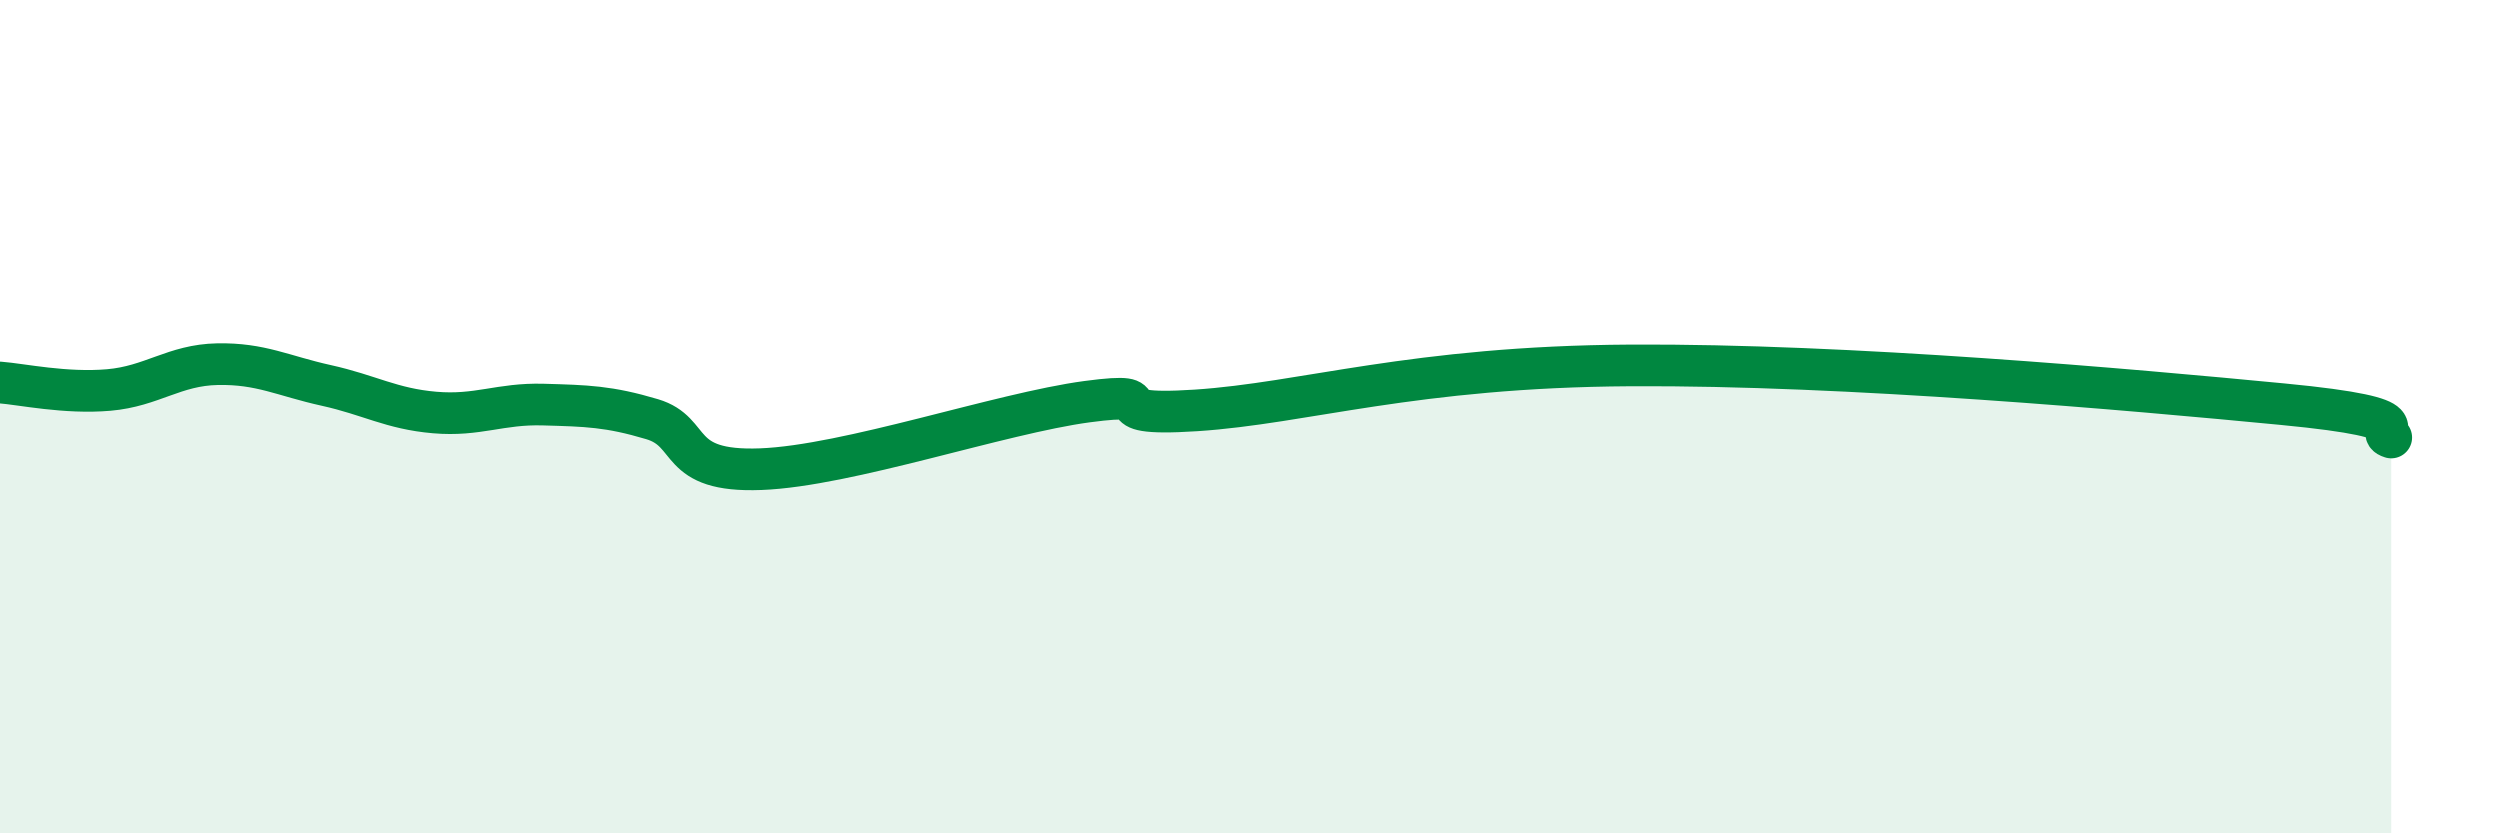
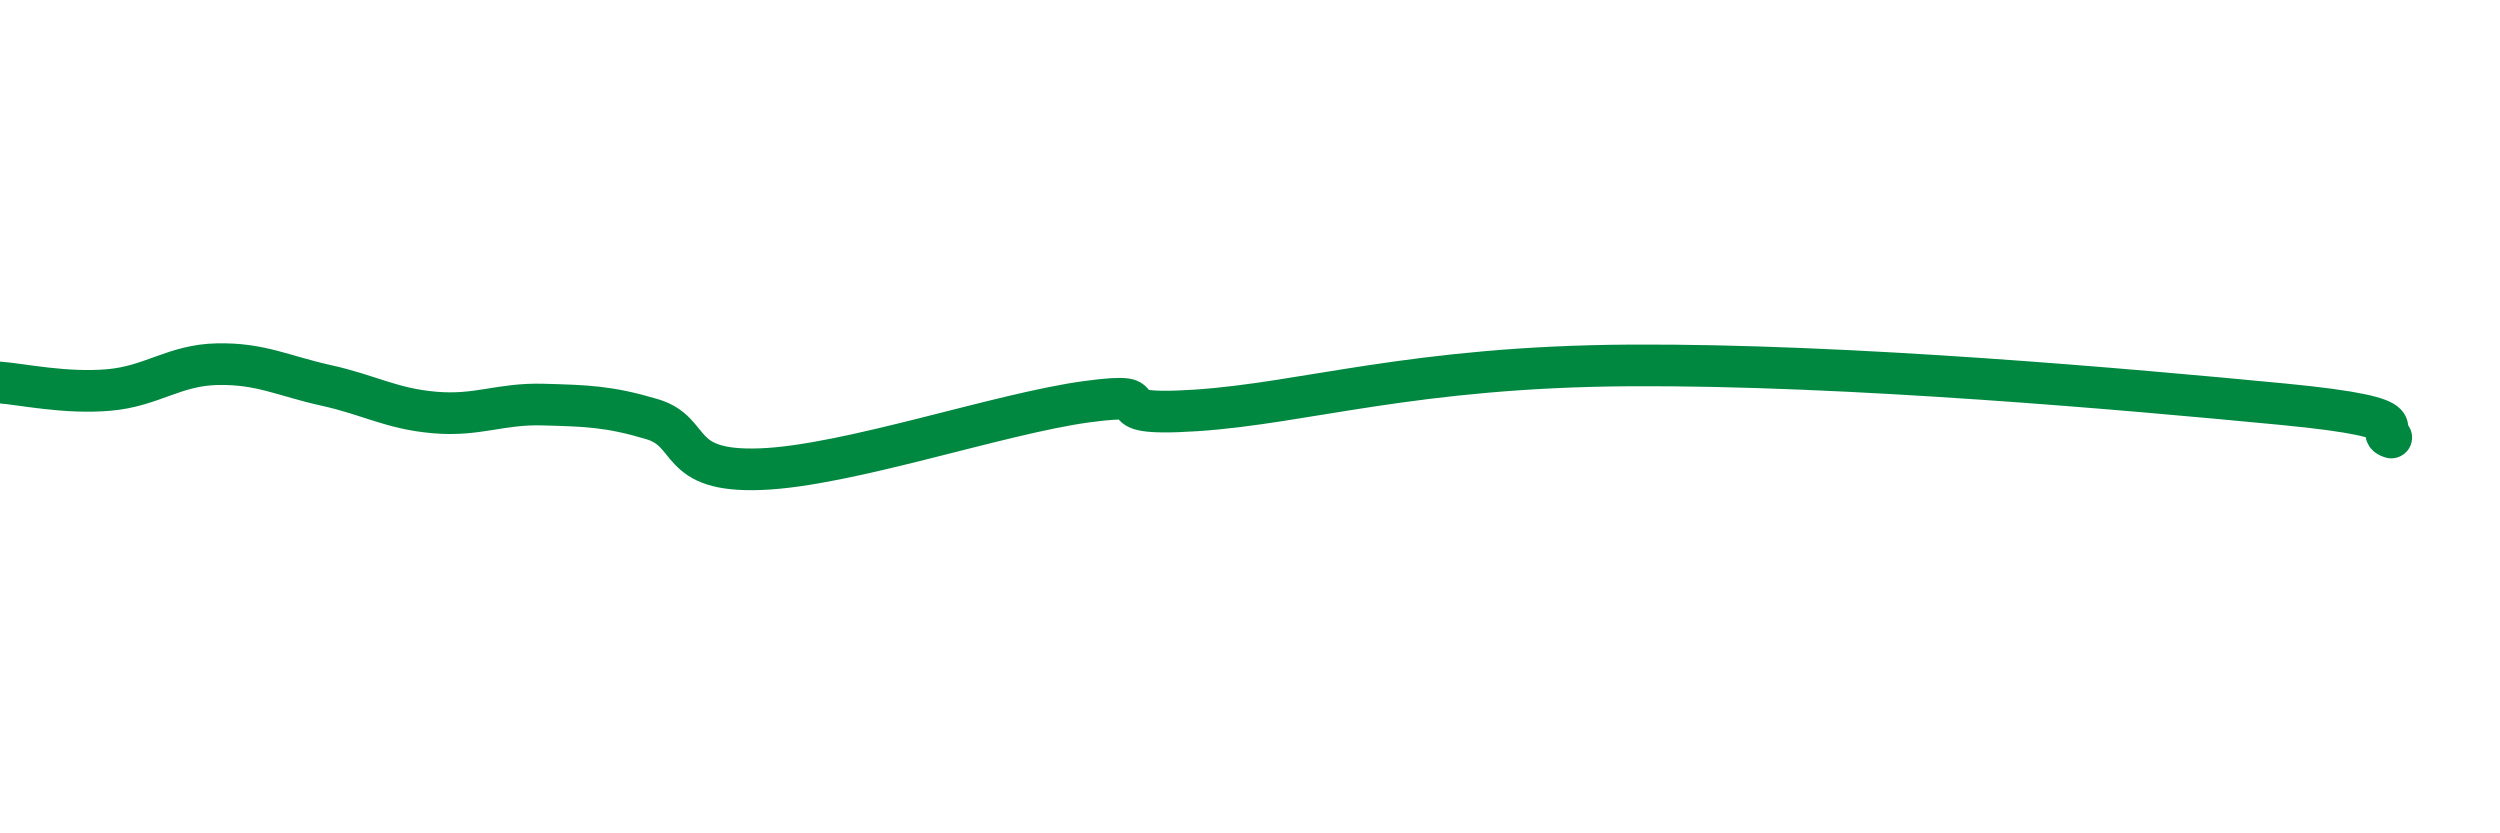
<svg xmlns="http://www.w3.org/2000/svg" width="60" height="20" viewBox="0 0 60 20">
-   <path d="M 0,9.18 C 0.52,9.22 1.57,9.45 2.61,9.36 C 3.65,9.27 4.18,8.76 5.22,8.74 C 6.26,8.72 6.79,9.02 7.83,9.25 C 8.87,9.48 9.39,9.81 10.43,9.9 C 11.47,9.99 12,9.68 13.04,9.71 C 14.08,9.74 14.61,9.75 15.65,10.06 C 16.69,10.37 16.17,11.34 18.26,11.26 C 20.35,11.18 24,9.92 26.09,9.64 C 28.18,9.36 26.09,10.02 28.7,9.85 C 31.31,9.68 33.91,8.8 39.13,8.77 C 44.35,8.74 51.13,9.35 54.78,9.7 C 58.43,10.05 56.87,10.34 57.39,10.5L57.39 20L0 20Z" fill="#008740" opacity="0.1" stroke-linecap="round" stroke-linejoin="round" />
  <path d="M 0,9.18 C 0.52,9.22 1.57,9.45 2.61,9.36 C 3.65,9.27 4.18,8.76 5.22,8.74 C 6.26,8.72 6.79,9.02 7.83,9.25 C 8.87,9.48 9.39,9.81 10.43,9.9 C 11.47,9.99 12,9.68 13.04,9.71 C 14.08,9.74 14.61,9.75 15.65,10.06 C 16.69,10.37 16.17,11.34 18.26,11.26 C 20.35,11.18 24,9.92 26.09,9.64 C 28.18,9.36 26.09,10.02 28.7,9.85 C 31.31,9.68 33.91,8.8 39.13,8.77 C 44.35,8.74 51.13,9.35 54.78,9.7 C 58.43,10.05 56.87,10.34 57.39,10.5" stroke="#008740" stroke-width="1" fill="none" stroke-linecap="round" stroke-linejoin="round" />
</svg>